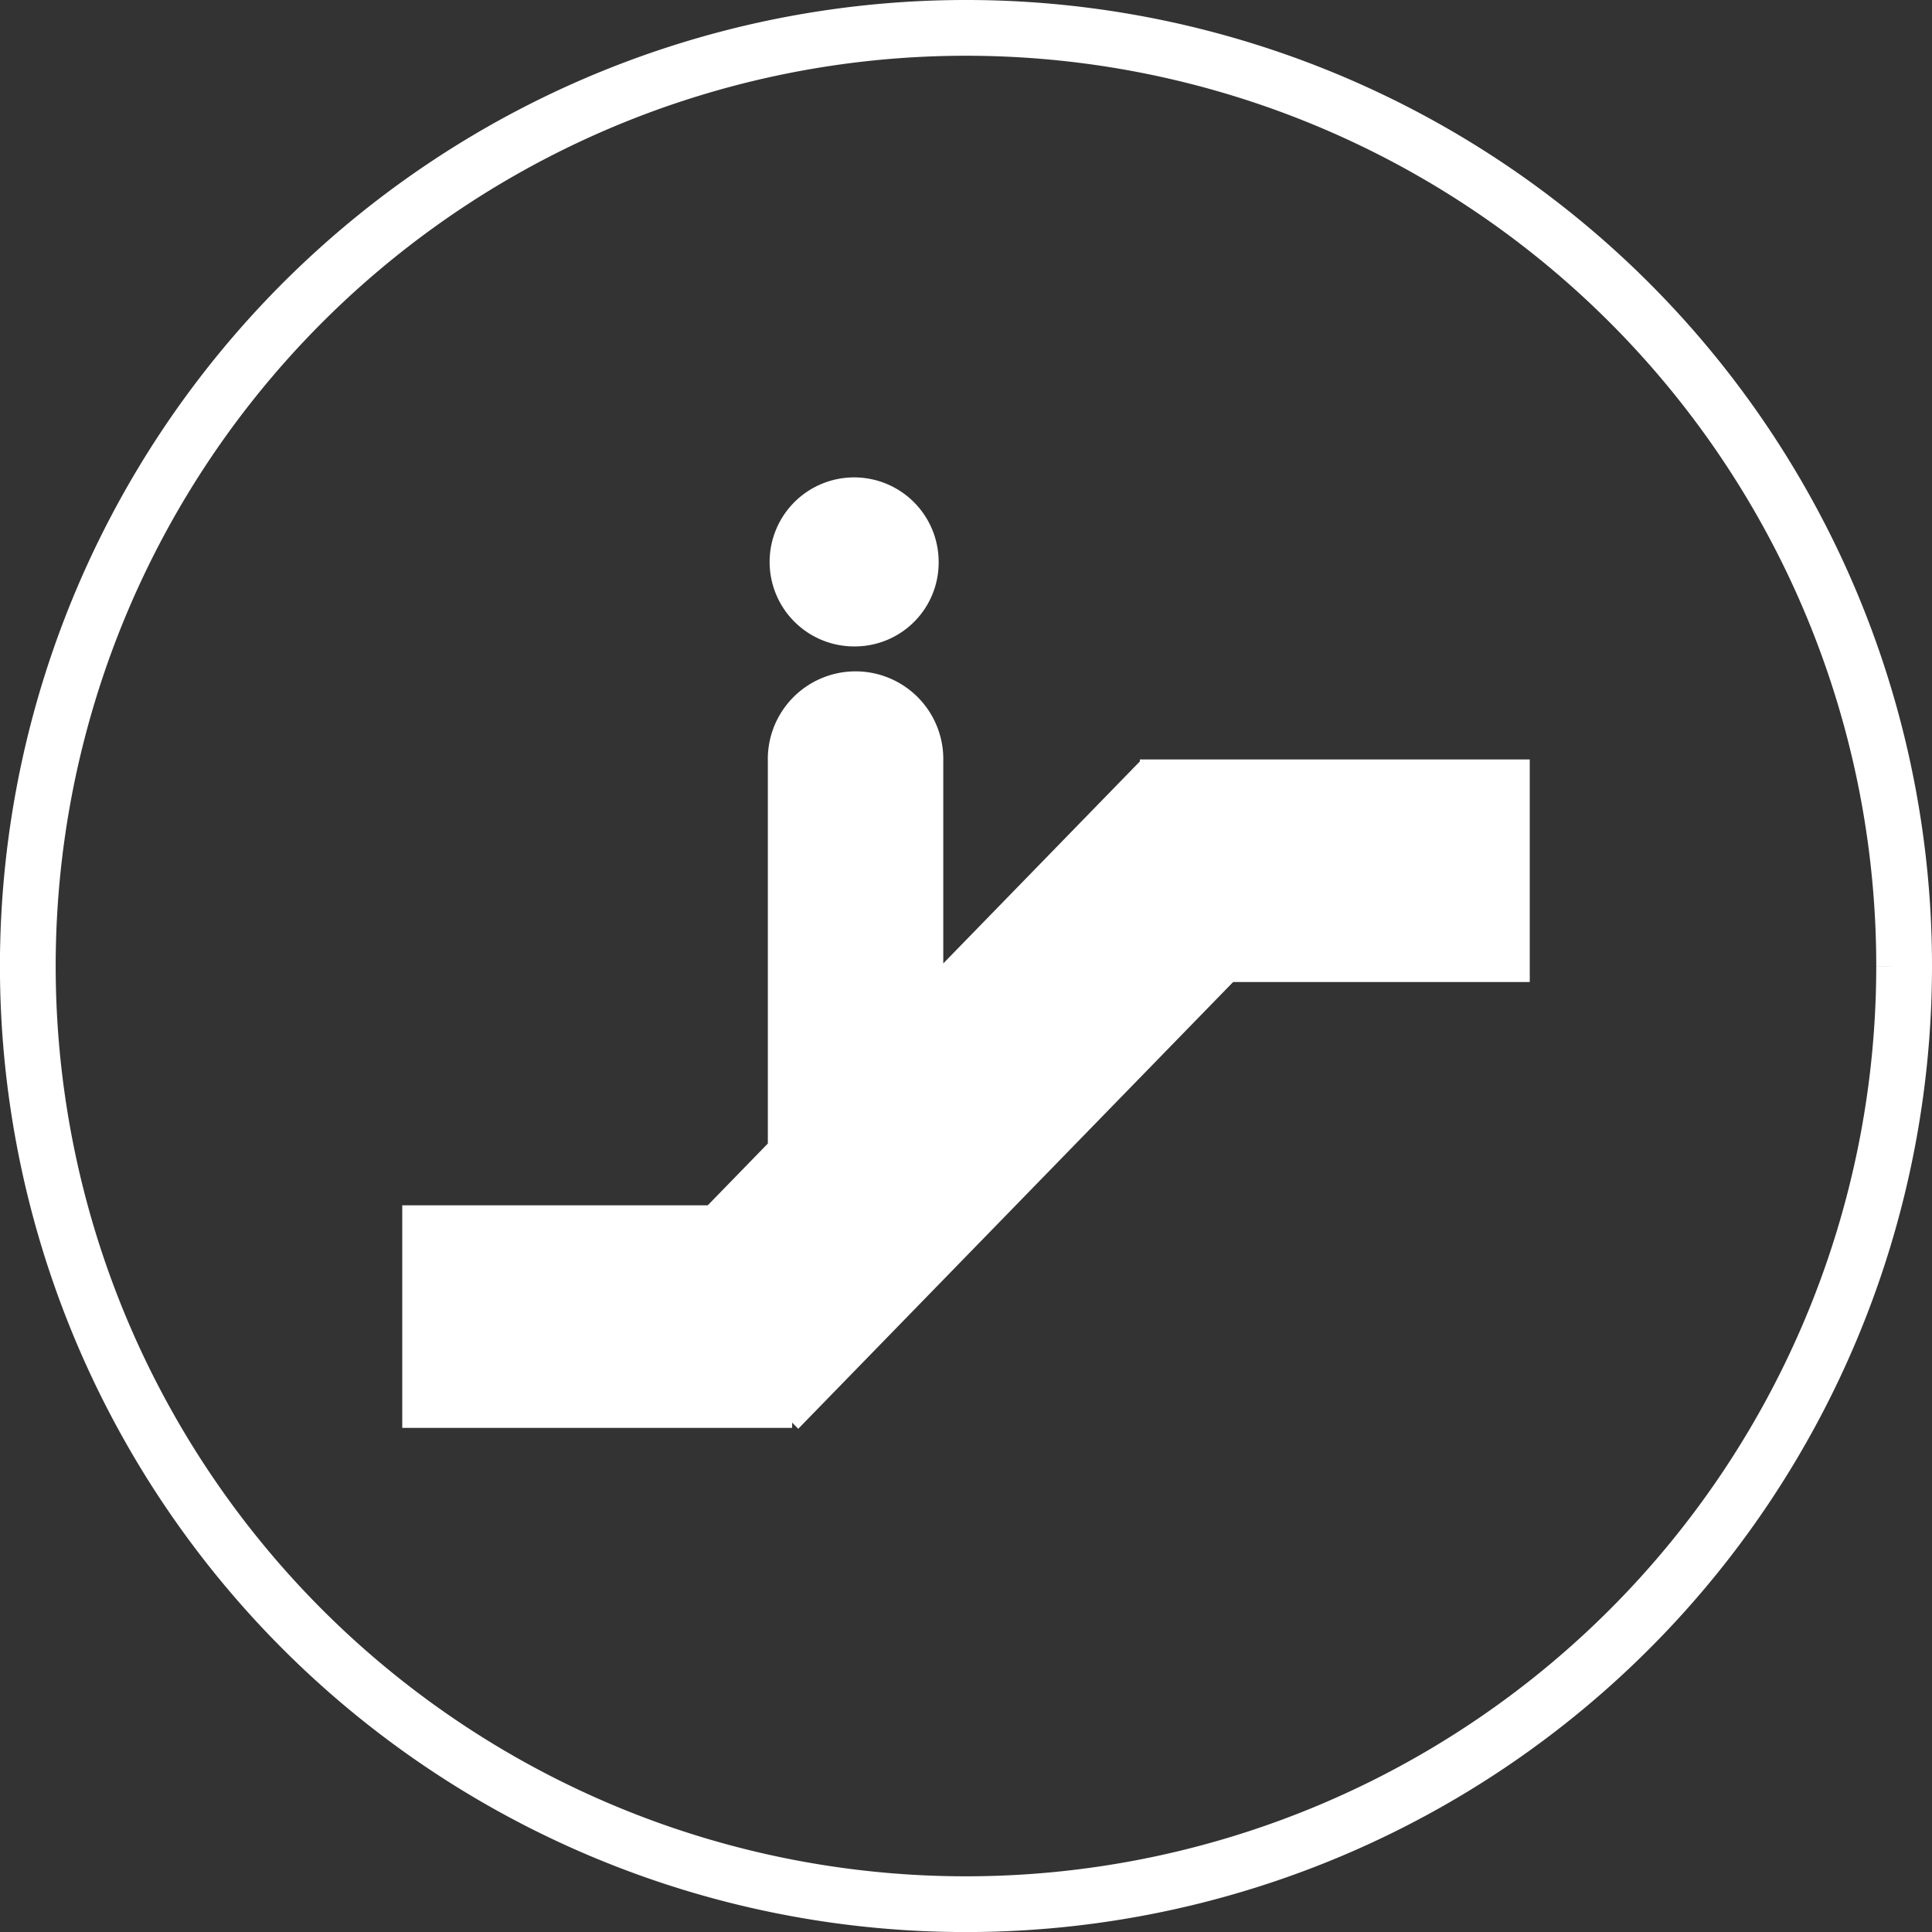
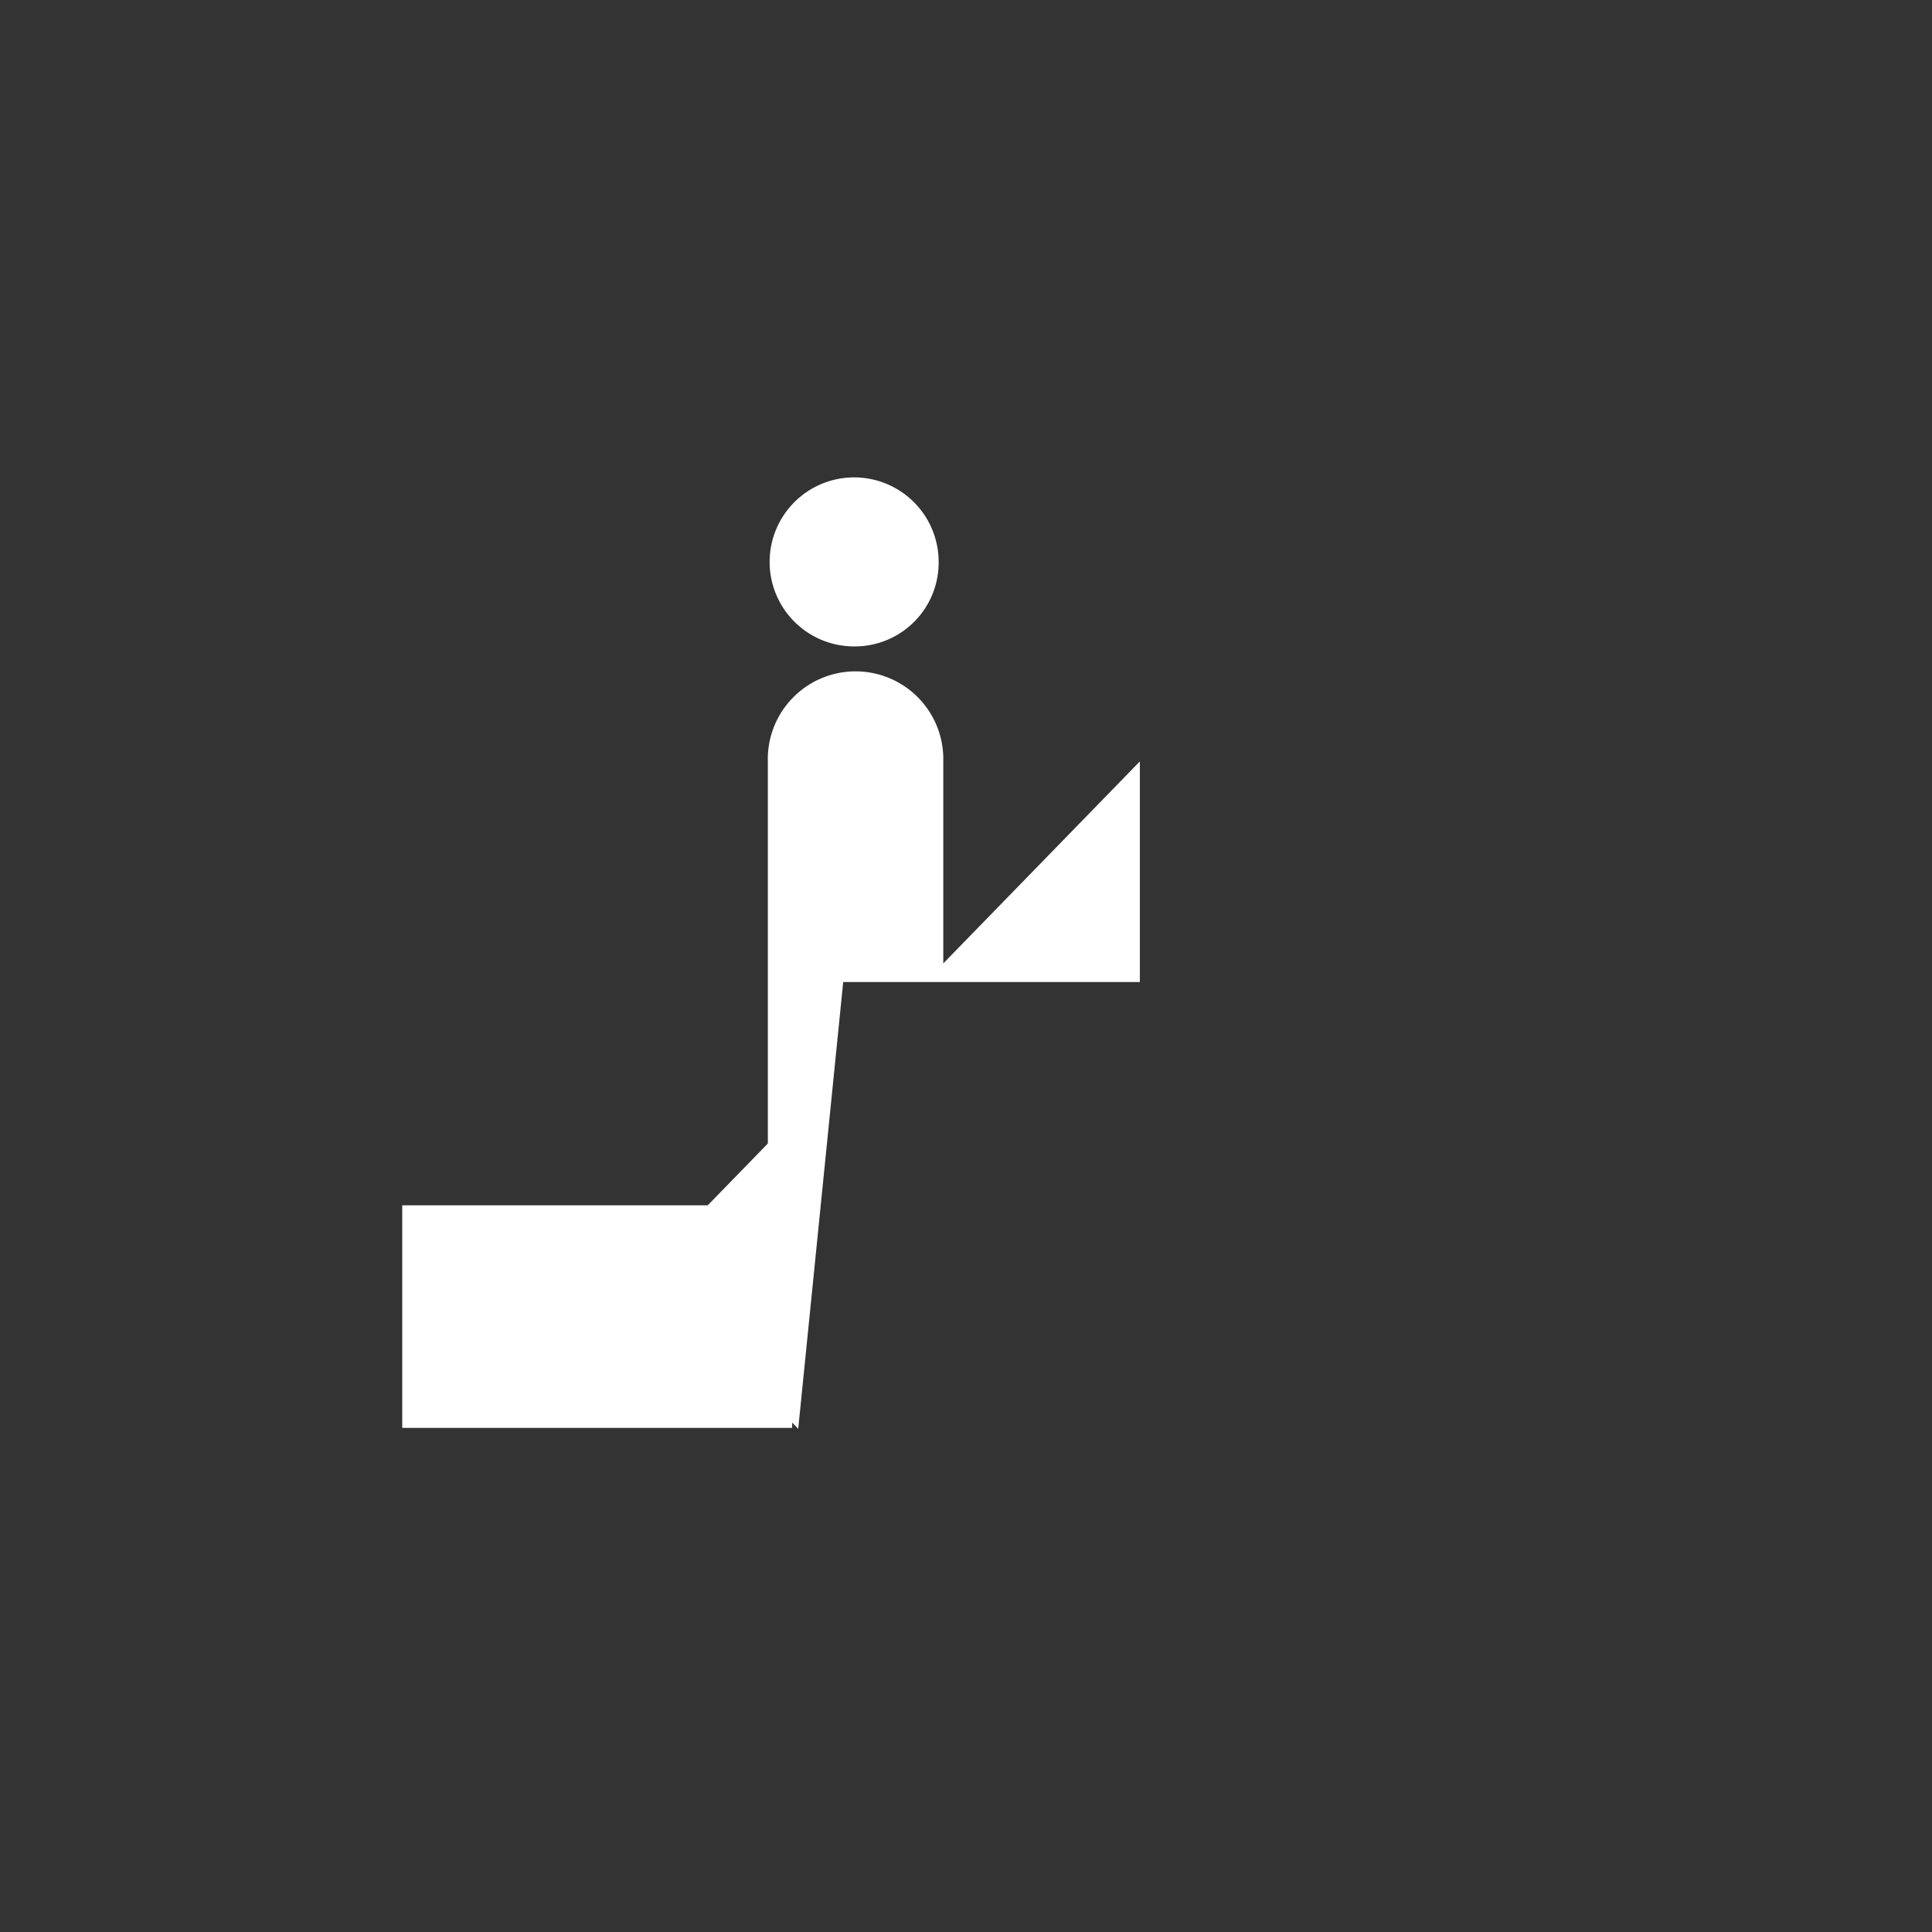
<svg xmlns="http://www.w3.org/2000/svg" viewBox="0 0 34.655 34.655">
  <rect x="0" y="0" width="34.655" height="34.655" fill="#333333" stroke="none" />
  <defs>
    <style>
      .cls-1 {
        fill: none;
        stroke: #fff;
        stroke-miterlimit: 10;
      }

      .cls-2 {
        fill: #fff;
      }
    </style>
  </defs>
  <title>icona_scale_mobili_outline</title>
  <g id="Livello_2" data-name="Livello 2">
    <g id="Livello_1-2" data-name="Livello 1">
      <g>
-         <path class="cls-1" d="M34.155,17.328A16.828,16.828,0,1,1,17.328.5,16.826,16.826,0,0,1,34.155,17.328" />
        <path class="cls-2" d="M15.346,11.595a1.516,1.516,0,1,1,1.491-1.516,1.504,1.504,0,0,1-1.491,1.516" />
-         <path class="cls-2" d="M12.695,21.62,13.773,20.512V13.656a1.574,1.574,0,1,1,3.147,0v3.625l3.524-3.621.002.002v-.039h6.994v3.992h-5.321L14.318,25.629l-.109-.111v.094H7.215V21.62Z" />
+         <path class="cls-2" d="M12.695,21.62,13.773,20.512V13.656a1.574,1.574,0,1,1,3.147,0v3.625l3.524-3.621.002.002v-.039v3.992h-5.321L14.318,25.629l-.109-.111v.094H7.215V21.62Z" />
      </g>
    </g>
  </g>
</svg>